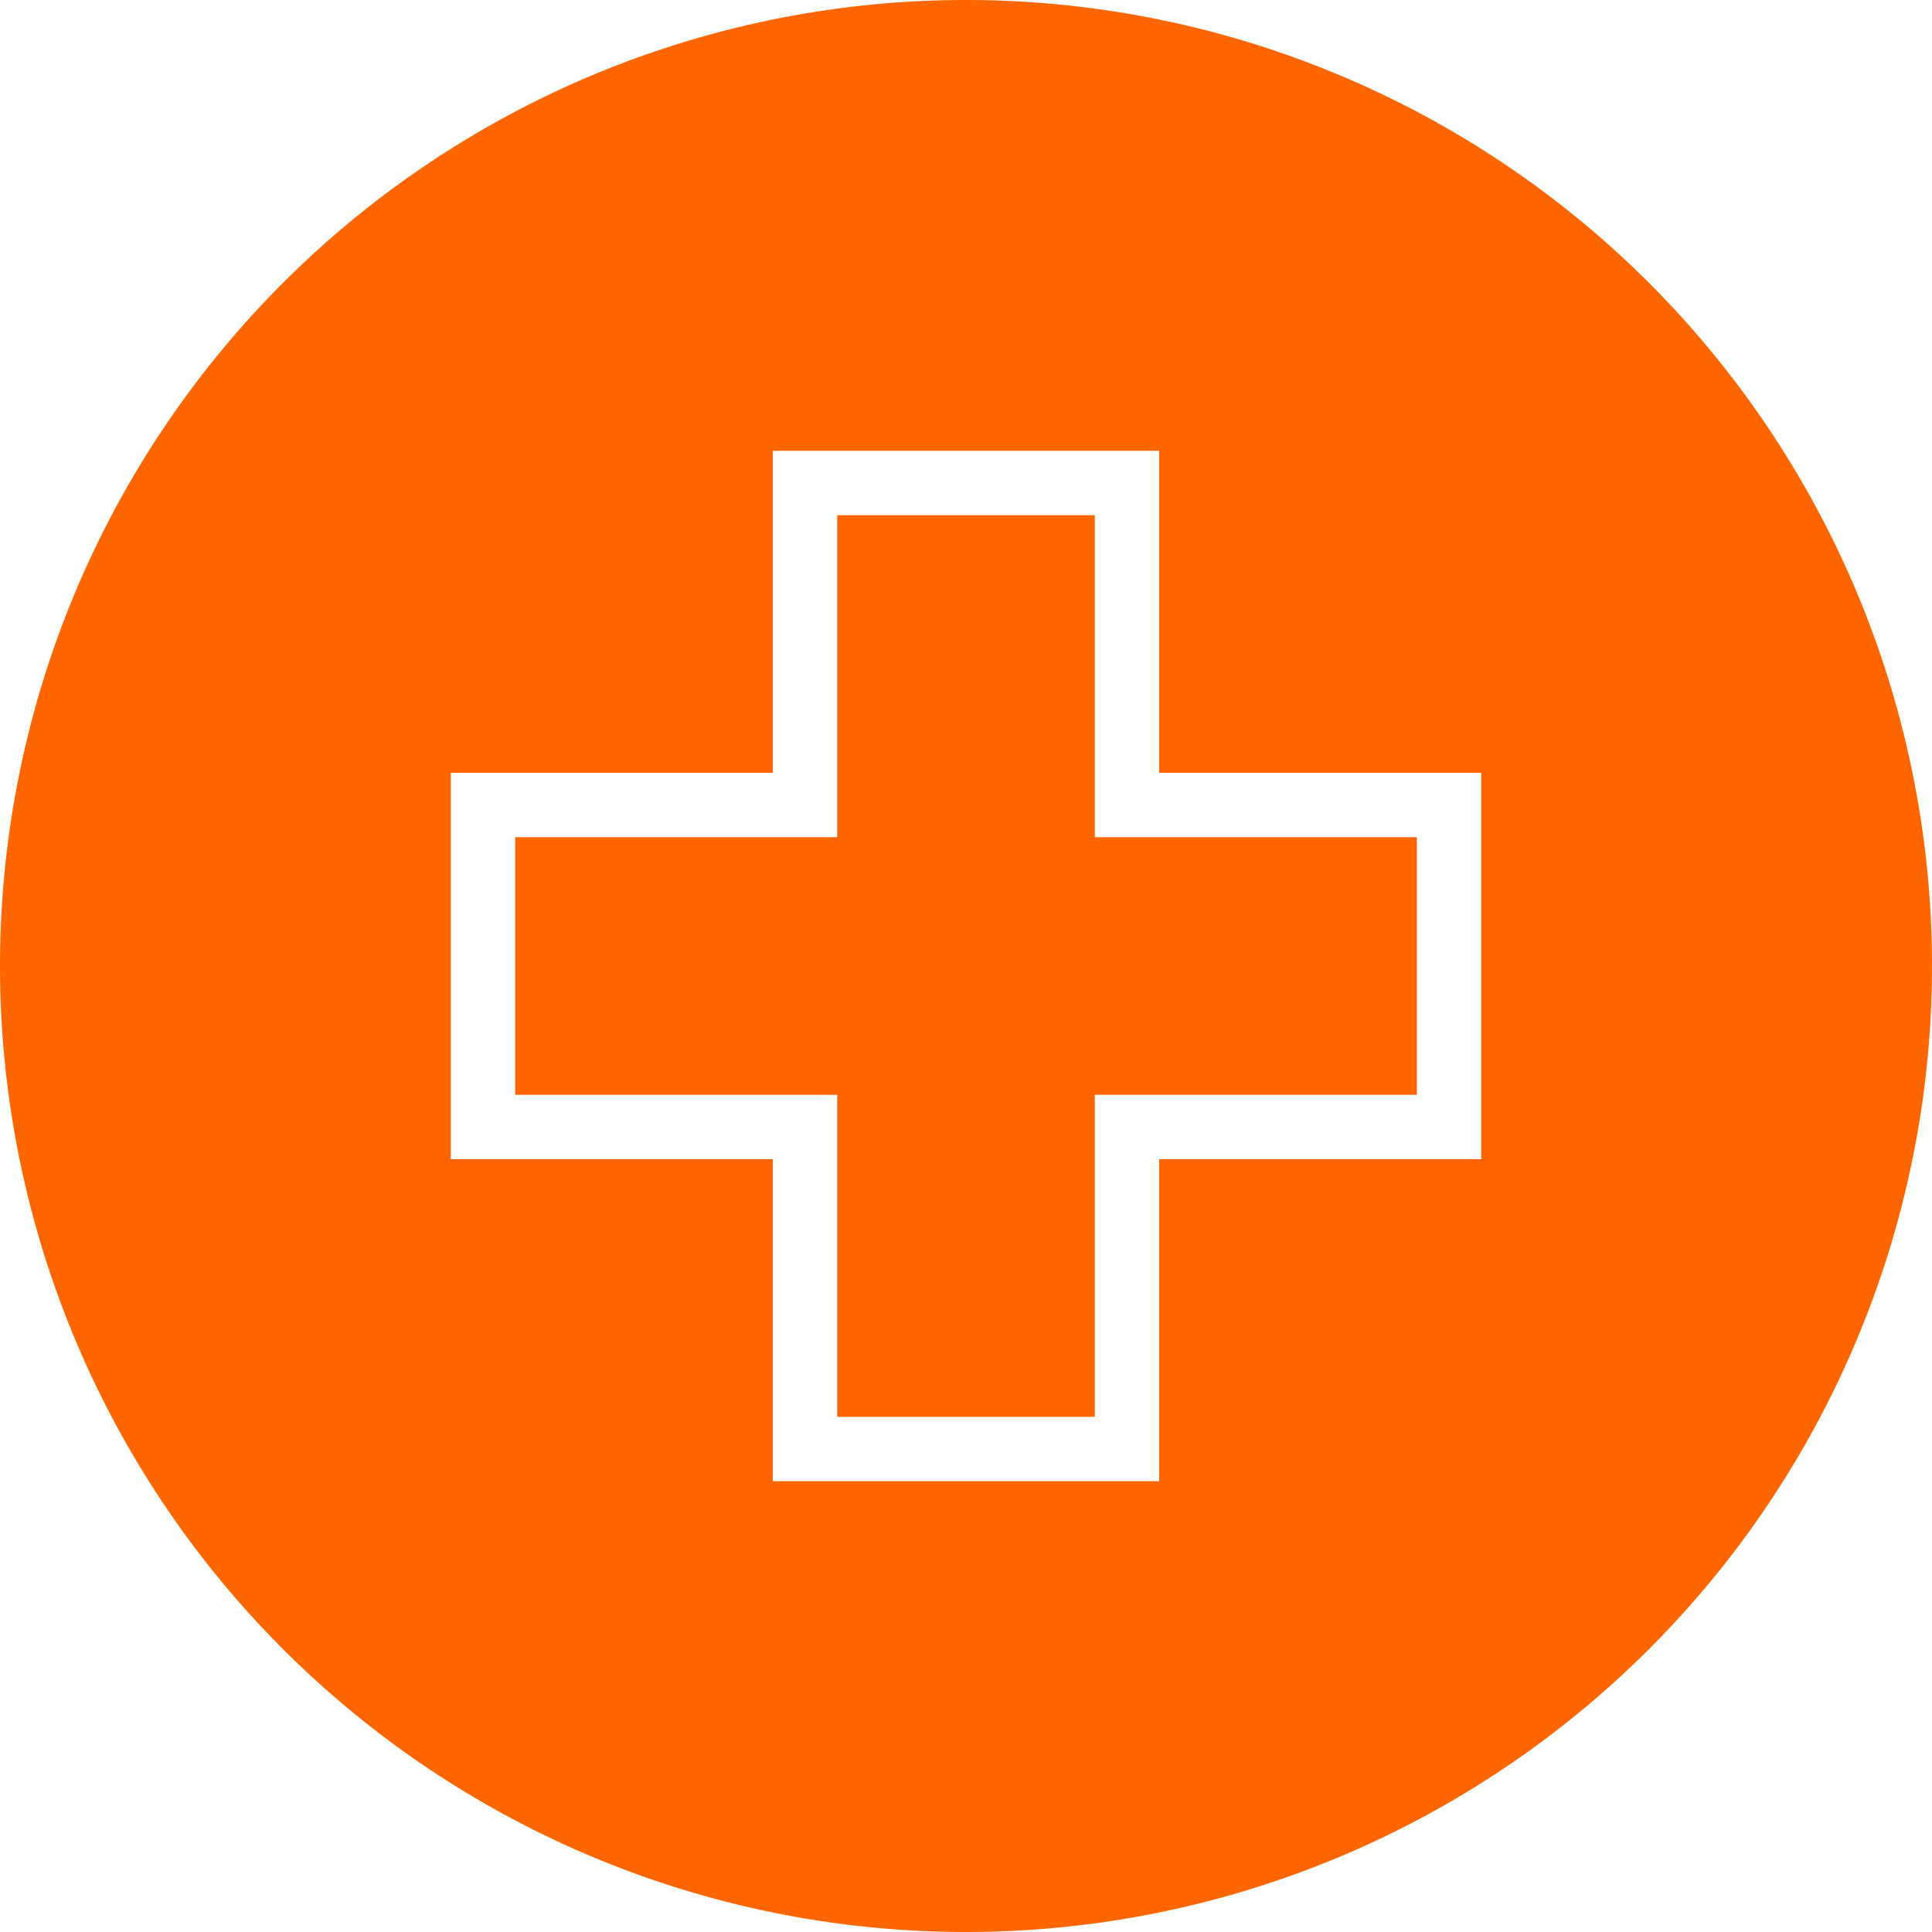
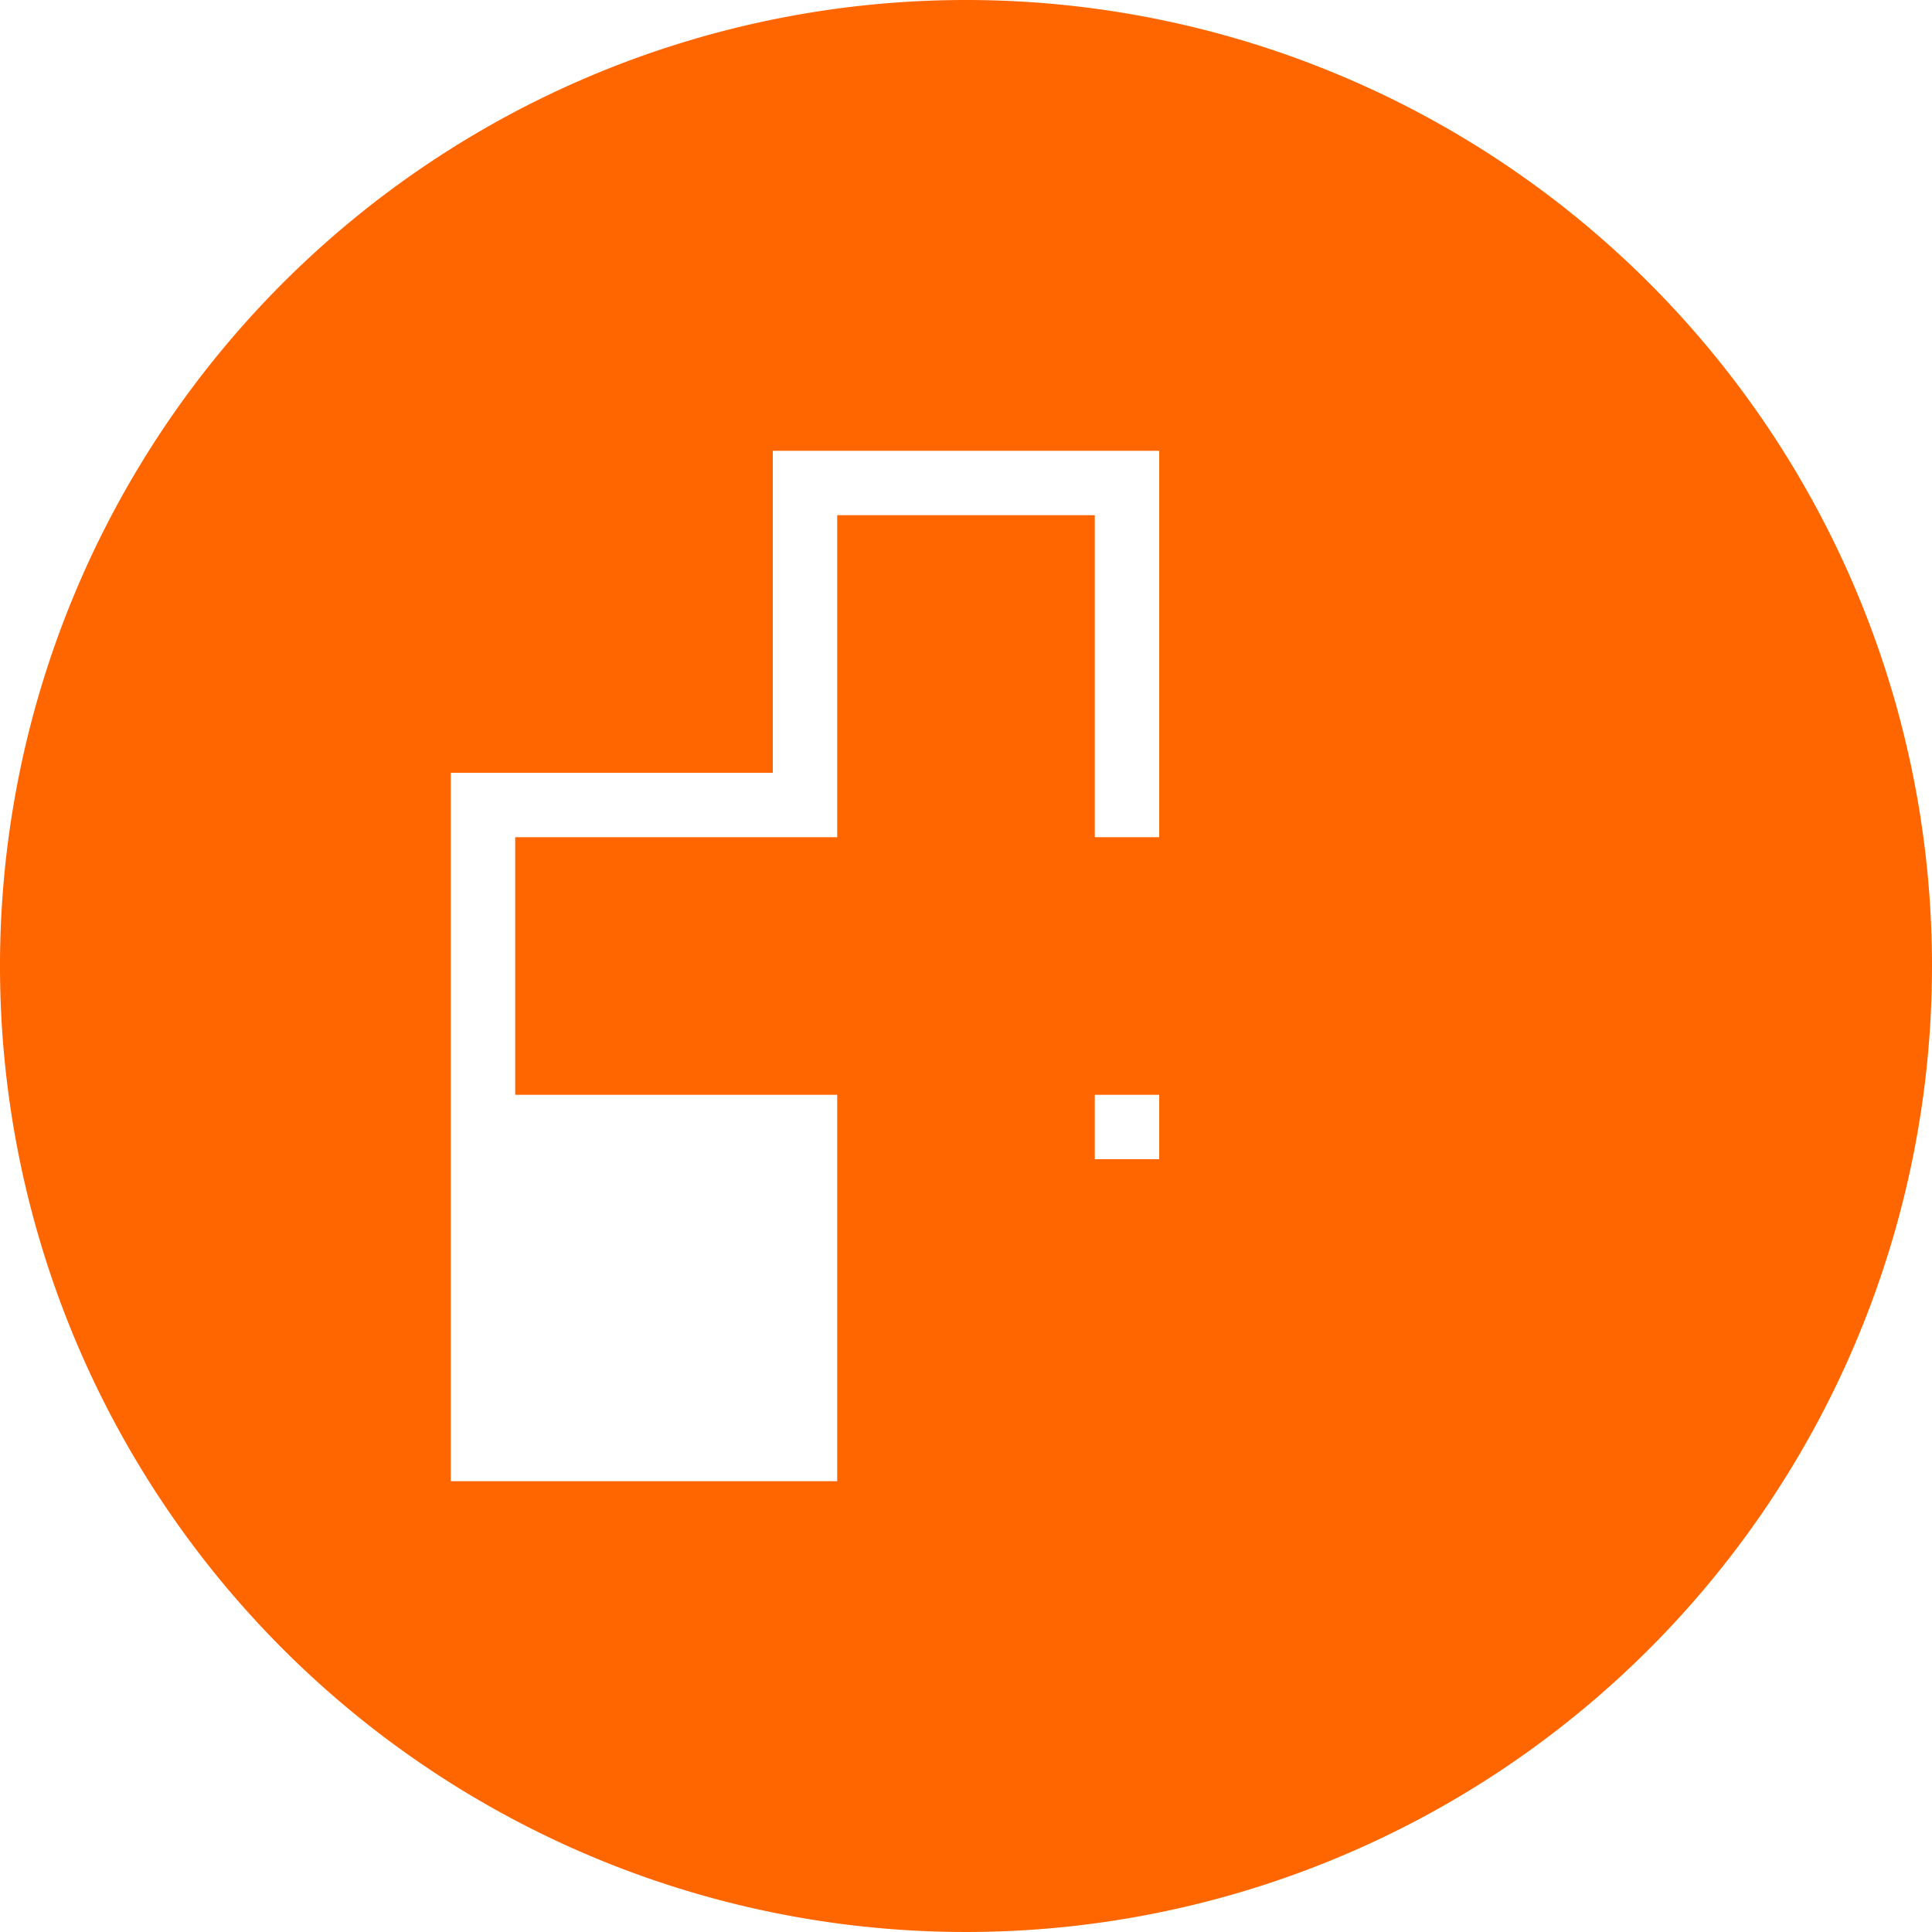
<svg xmlns="http://www.w3.org/2000/svg" id="Icons" viewBox="0 0 30 30">
  <defs>
    <style>.cls-1{fill:#f60;}</style>
  </defs>
  <title>20170426_osram_icon</title>
-   <path class="cls-1" d="M17,13h5v4H17v5H13V17H8V13h5V8h4v5Zm13,2A15,15,0,1,1,15,0,15,15,0,0,1,30,15Zm-7-3H18V7H12v5H7v6h5v5h6V18h5V12Z" />
+   <path class="cls-1" d="M17,13h5v4H17v5H13V17H8V13h5V8h4v5Zm13,2A15,15,0,1,1,15,0,15,15,0,0,1,30,15Zm-7-3H18V7H12v5H7v6v5h6V18h5V12Z" />
</svg>